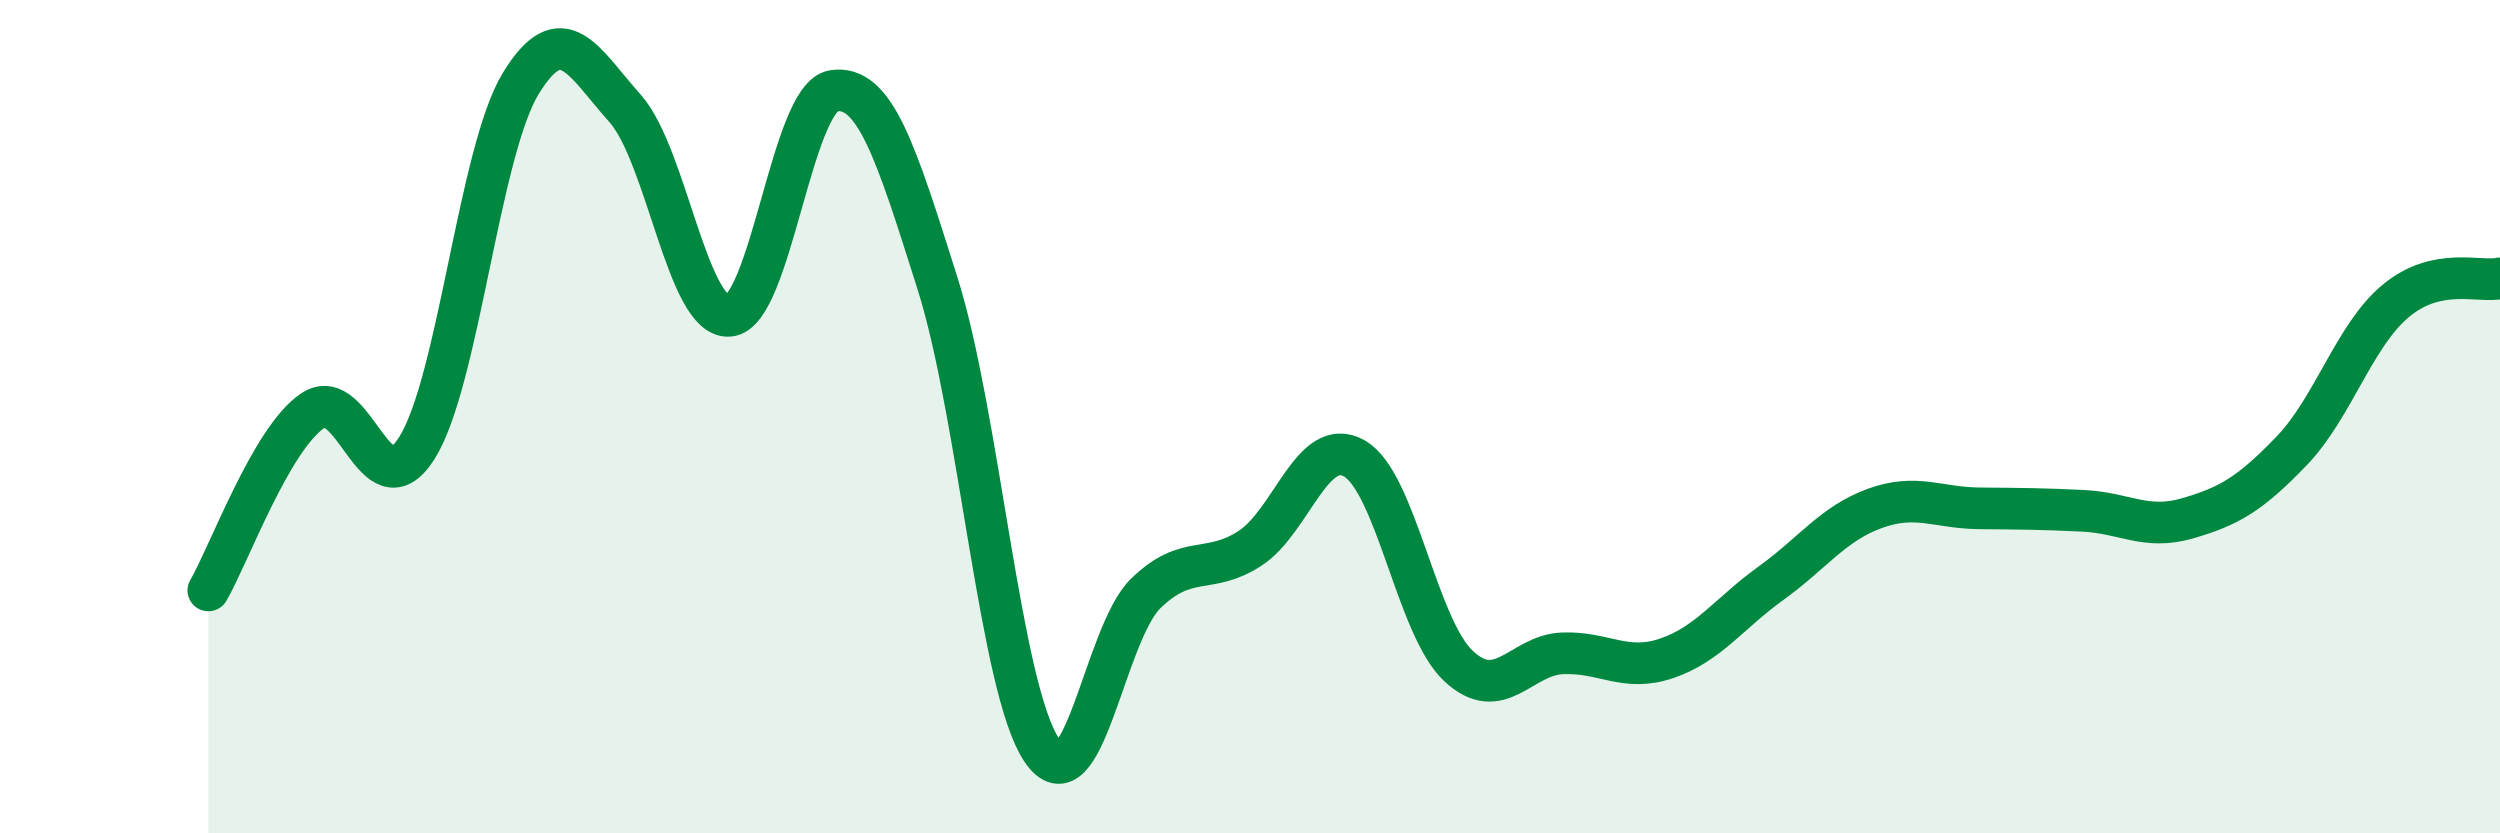
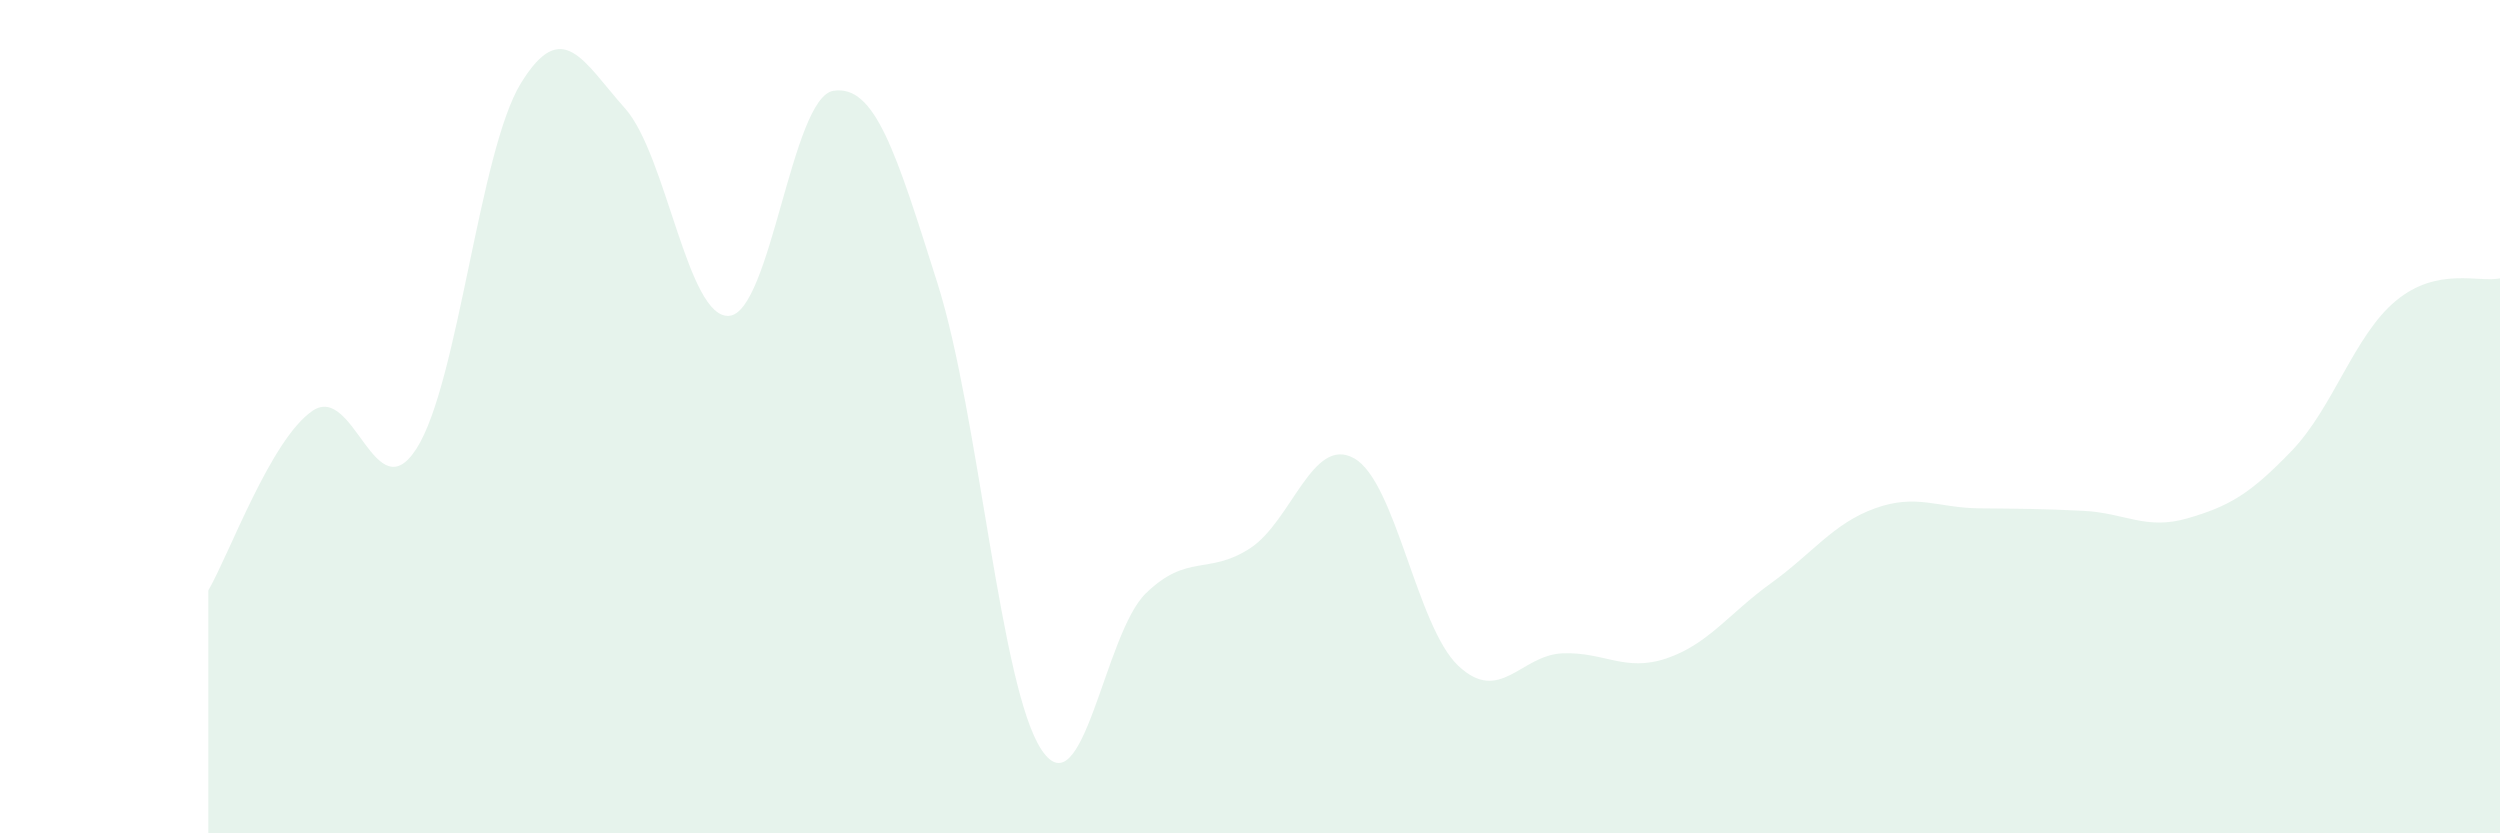
<svg xmlns="http://www.w3.org/2000/svg" width="60" height="20" viewBox="0 0 60 20">
  <path d="M 5,14.17 C 5.5,13.31 6.5,10.54 7.5,9.86 C 8.5,9.18 9,12.33 10,10.76 C 11,9.19 11.5,3.63 12.5,2 C 13.5,0.37 14,1.48 15,2.6 C 16,3.72 16.5,7.66 17.5,7.58 C 18.5,7.5 19,2.34 20,2.18 C 21,2.02 21.5,3.64 22.5,6.8 C 23.5,9.96 24,16.51 25,18 C 26,19.49 26.5,15.21 27.5,14.24 C 28.5,13.27 29,13.81 30,13.16 C 31,12.51 31.5,10.44 32.5,11 C 33.5,11.56 34,15.04 35,15.98 C 36,16.92 36.5,15.72 37.5,15.68 C 38.5,15.64 39,16.14 40,15.8 C 41,15.46 41.5,14.72 42.5,14 C 43.5,13.28 44,12.56 45,12.2 C 46,11.84 46.5,12.19 47.5,12.2 C 48.5,12.21 49,12.21 50,12.26 C 51,12.31 51.5,12.73 52.5,12.44 C 53.5,12.15 54,11.86 55,10.82 C 56,9.78 56.5,8.05 57.5,7.22 C 58.5,6.39 59.5,6.79 60,6.68L60 20L5 20Z" fill="#008740" opacity="0.1" stroke-linecap="round" stroke-linejoin="round" />
-   <path d="M 5,14.17 C 5.5,13.31 6.5,10.54 7.5,9.86 C 8.5,9.18 9,12.33 10,10.76 C 11,9.19 11.5,3.63 12.5,2 C 13.5,0.37 14,1.48 15,2.6 C 16,3.72 16.5,7.66 17.5,7.58 C 18.5,7.5 19,2.34 20,2.18 C 21,2.02 21.5,3.64 22.5,6.8 C 23.5,9.96 24,16.51 25,18 C 26,19.49 26.5,15.21 27.5,14.24 C 28.5,13.27 29,13.81 30,13.16 C 31,12.51 31.5,10.44 32.5,11 C 33.5,11.56 34,15.04 35,15.98 C 36,16.92 36.5,15.72 37.5,15.68 C 38.5,15.64 39,16.14 40,15.8 C 41,15.46 41.5,14.72 42.5,14 C 43.5,13.28 44,12.56 45,12.2 C 46,11.84 46.5,12.19 47.5,12.2 C 48.5,12.21 49,12.21 50,12.26 C 51,12.31 51.5,12.73 52.5,12.44 C 53.5,12.15 54,11.86 55,10.82 C 56,9.78 56.5,8.05 57.5,7.22 C 58.5,6.39 59.5,6.79 60,6.68" stroke="#008740" stroke-width="1" fill="none" stroke-linecap="round" stroke-linejoin="round" />
</svg>